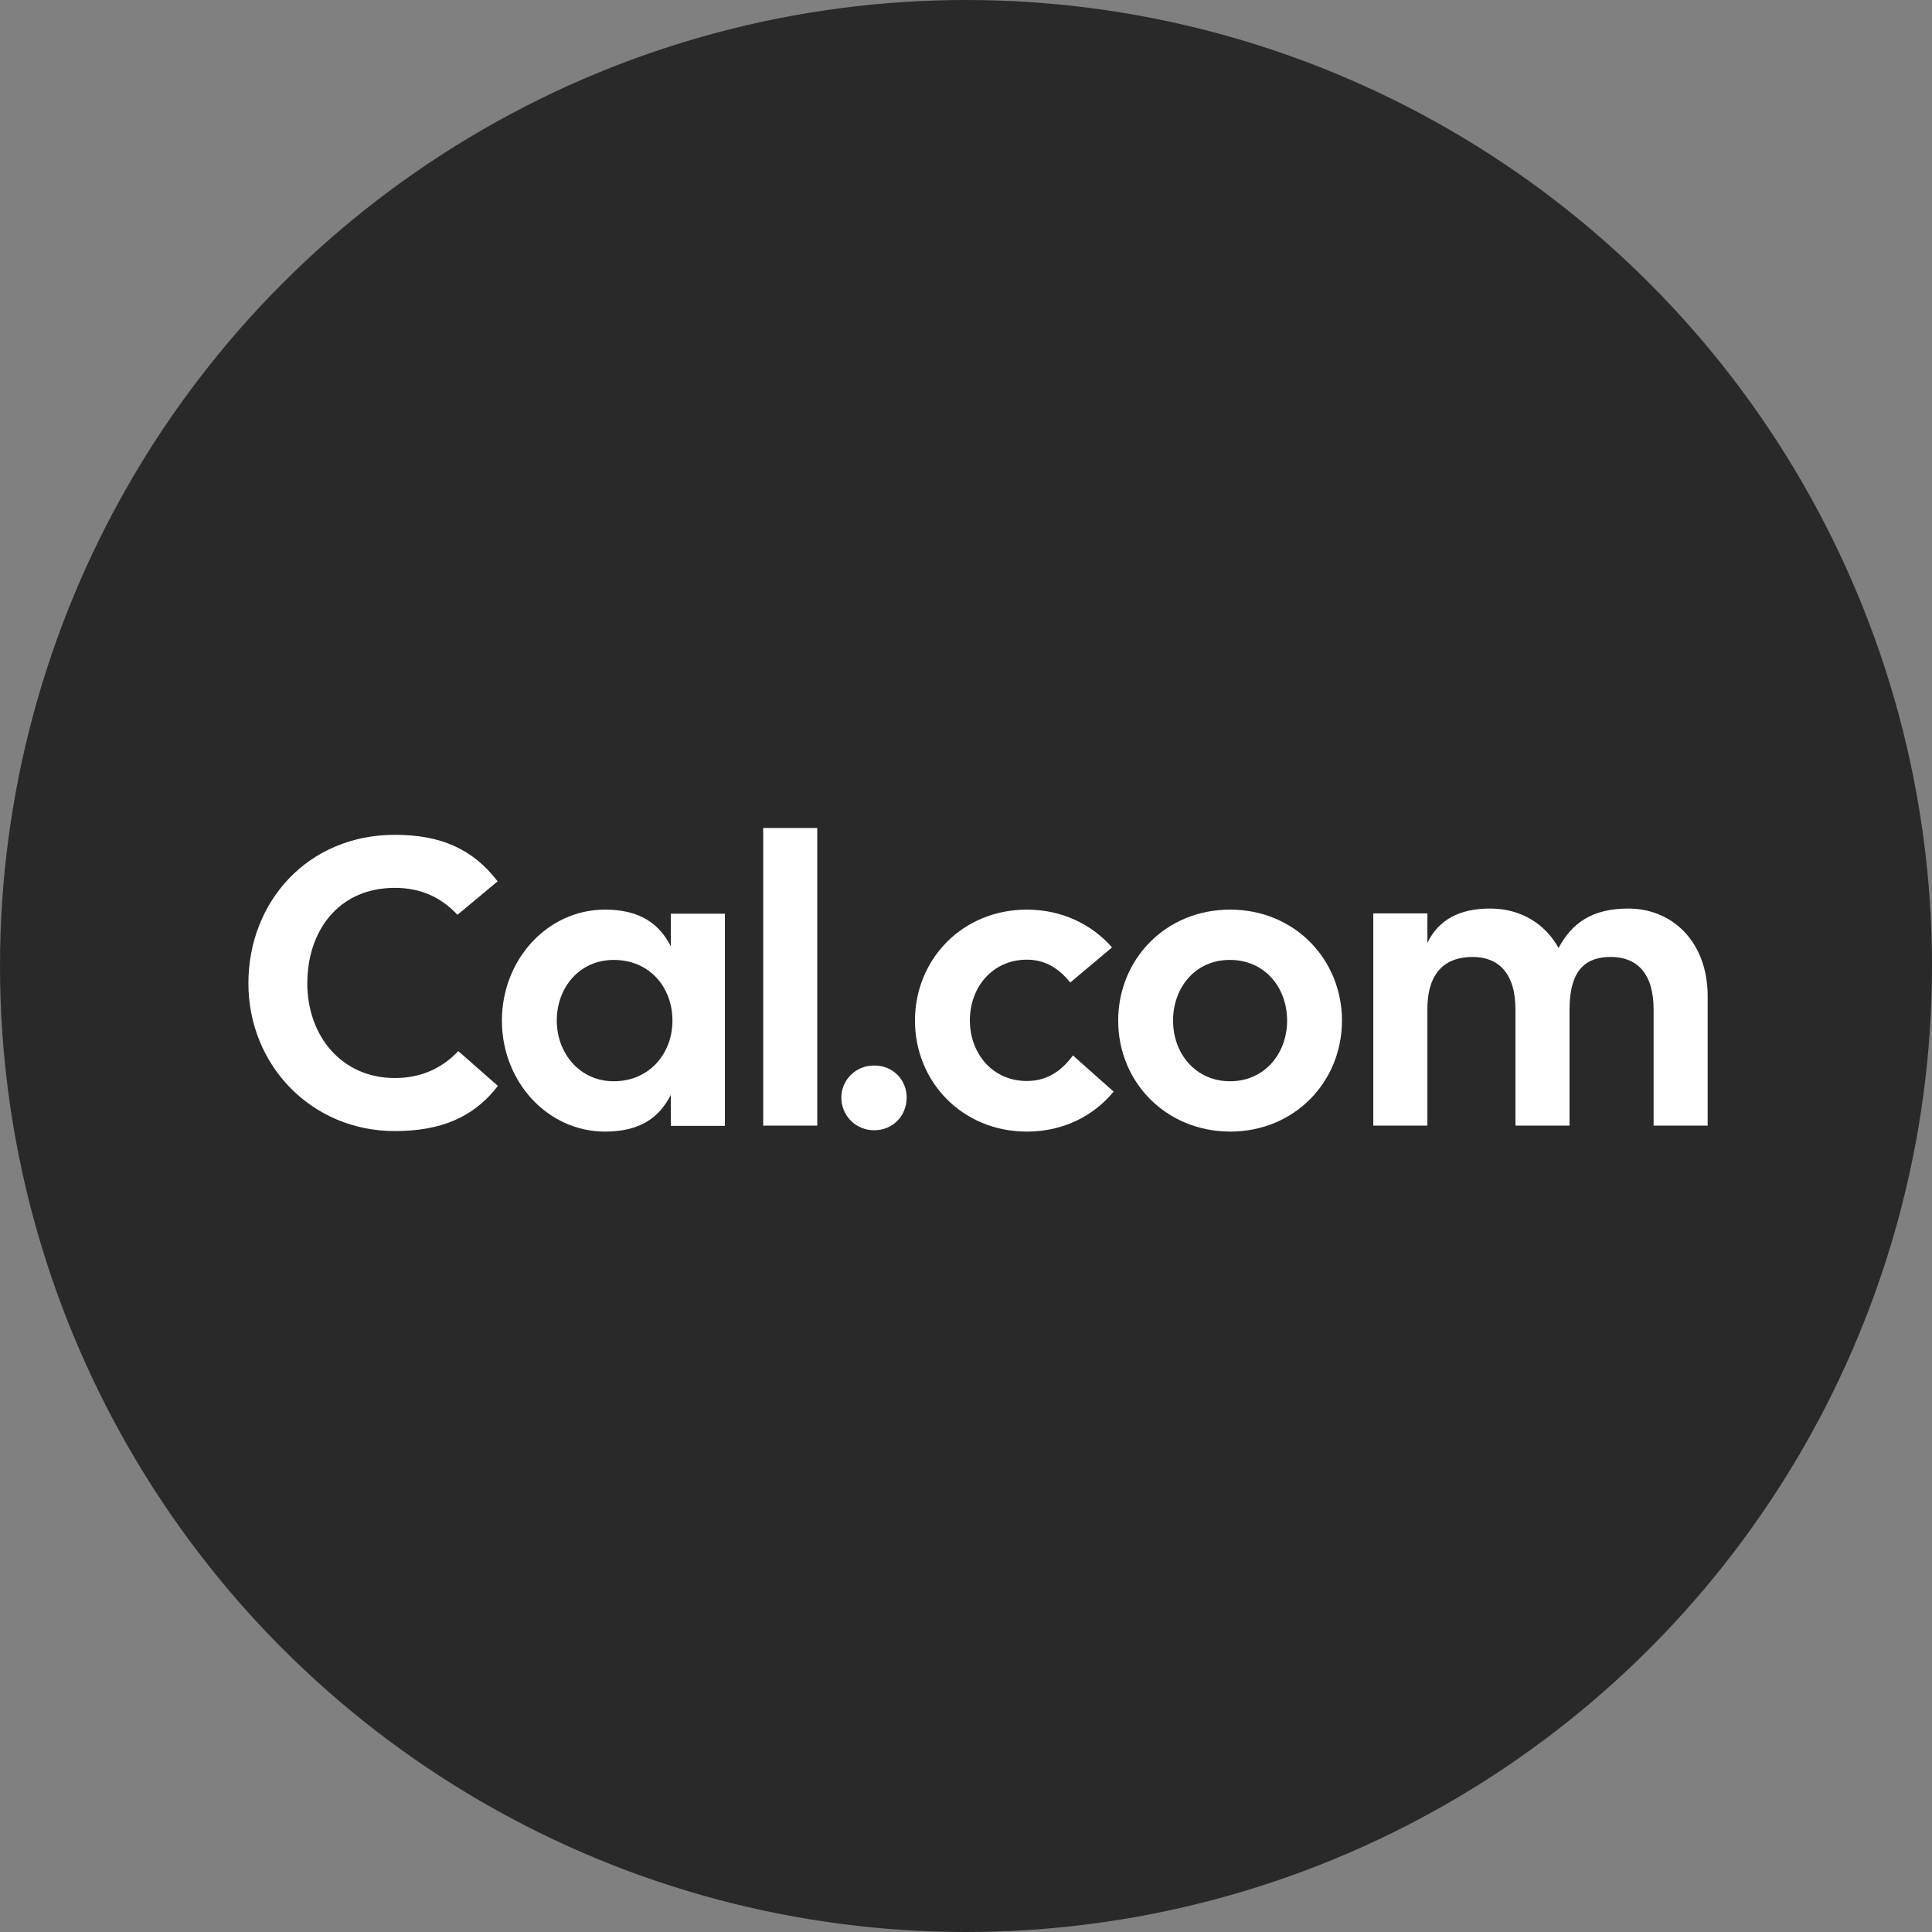
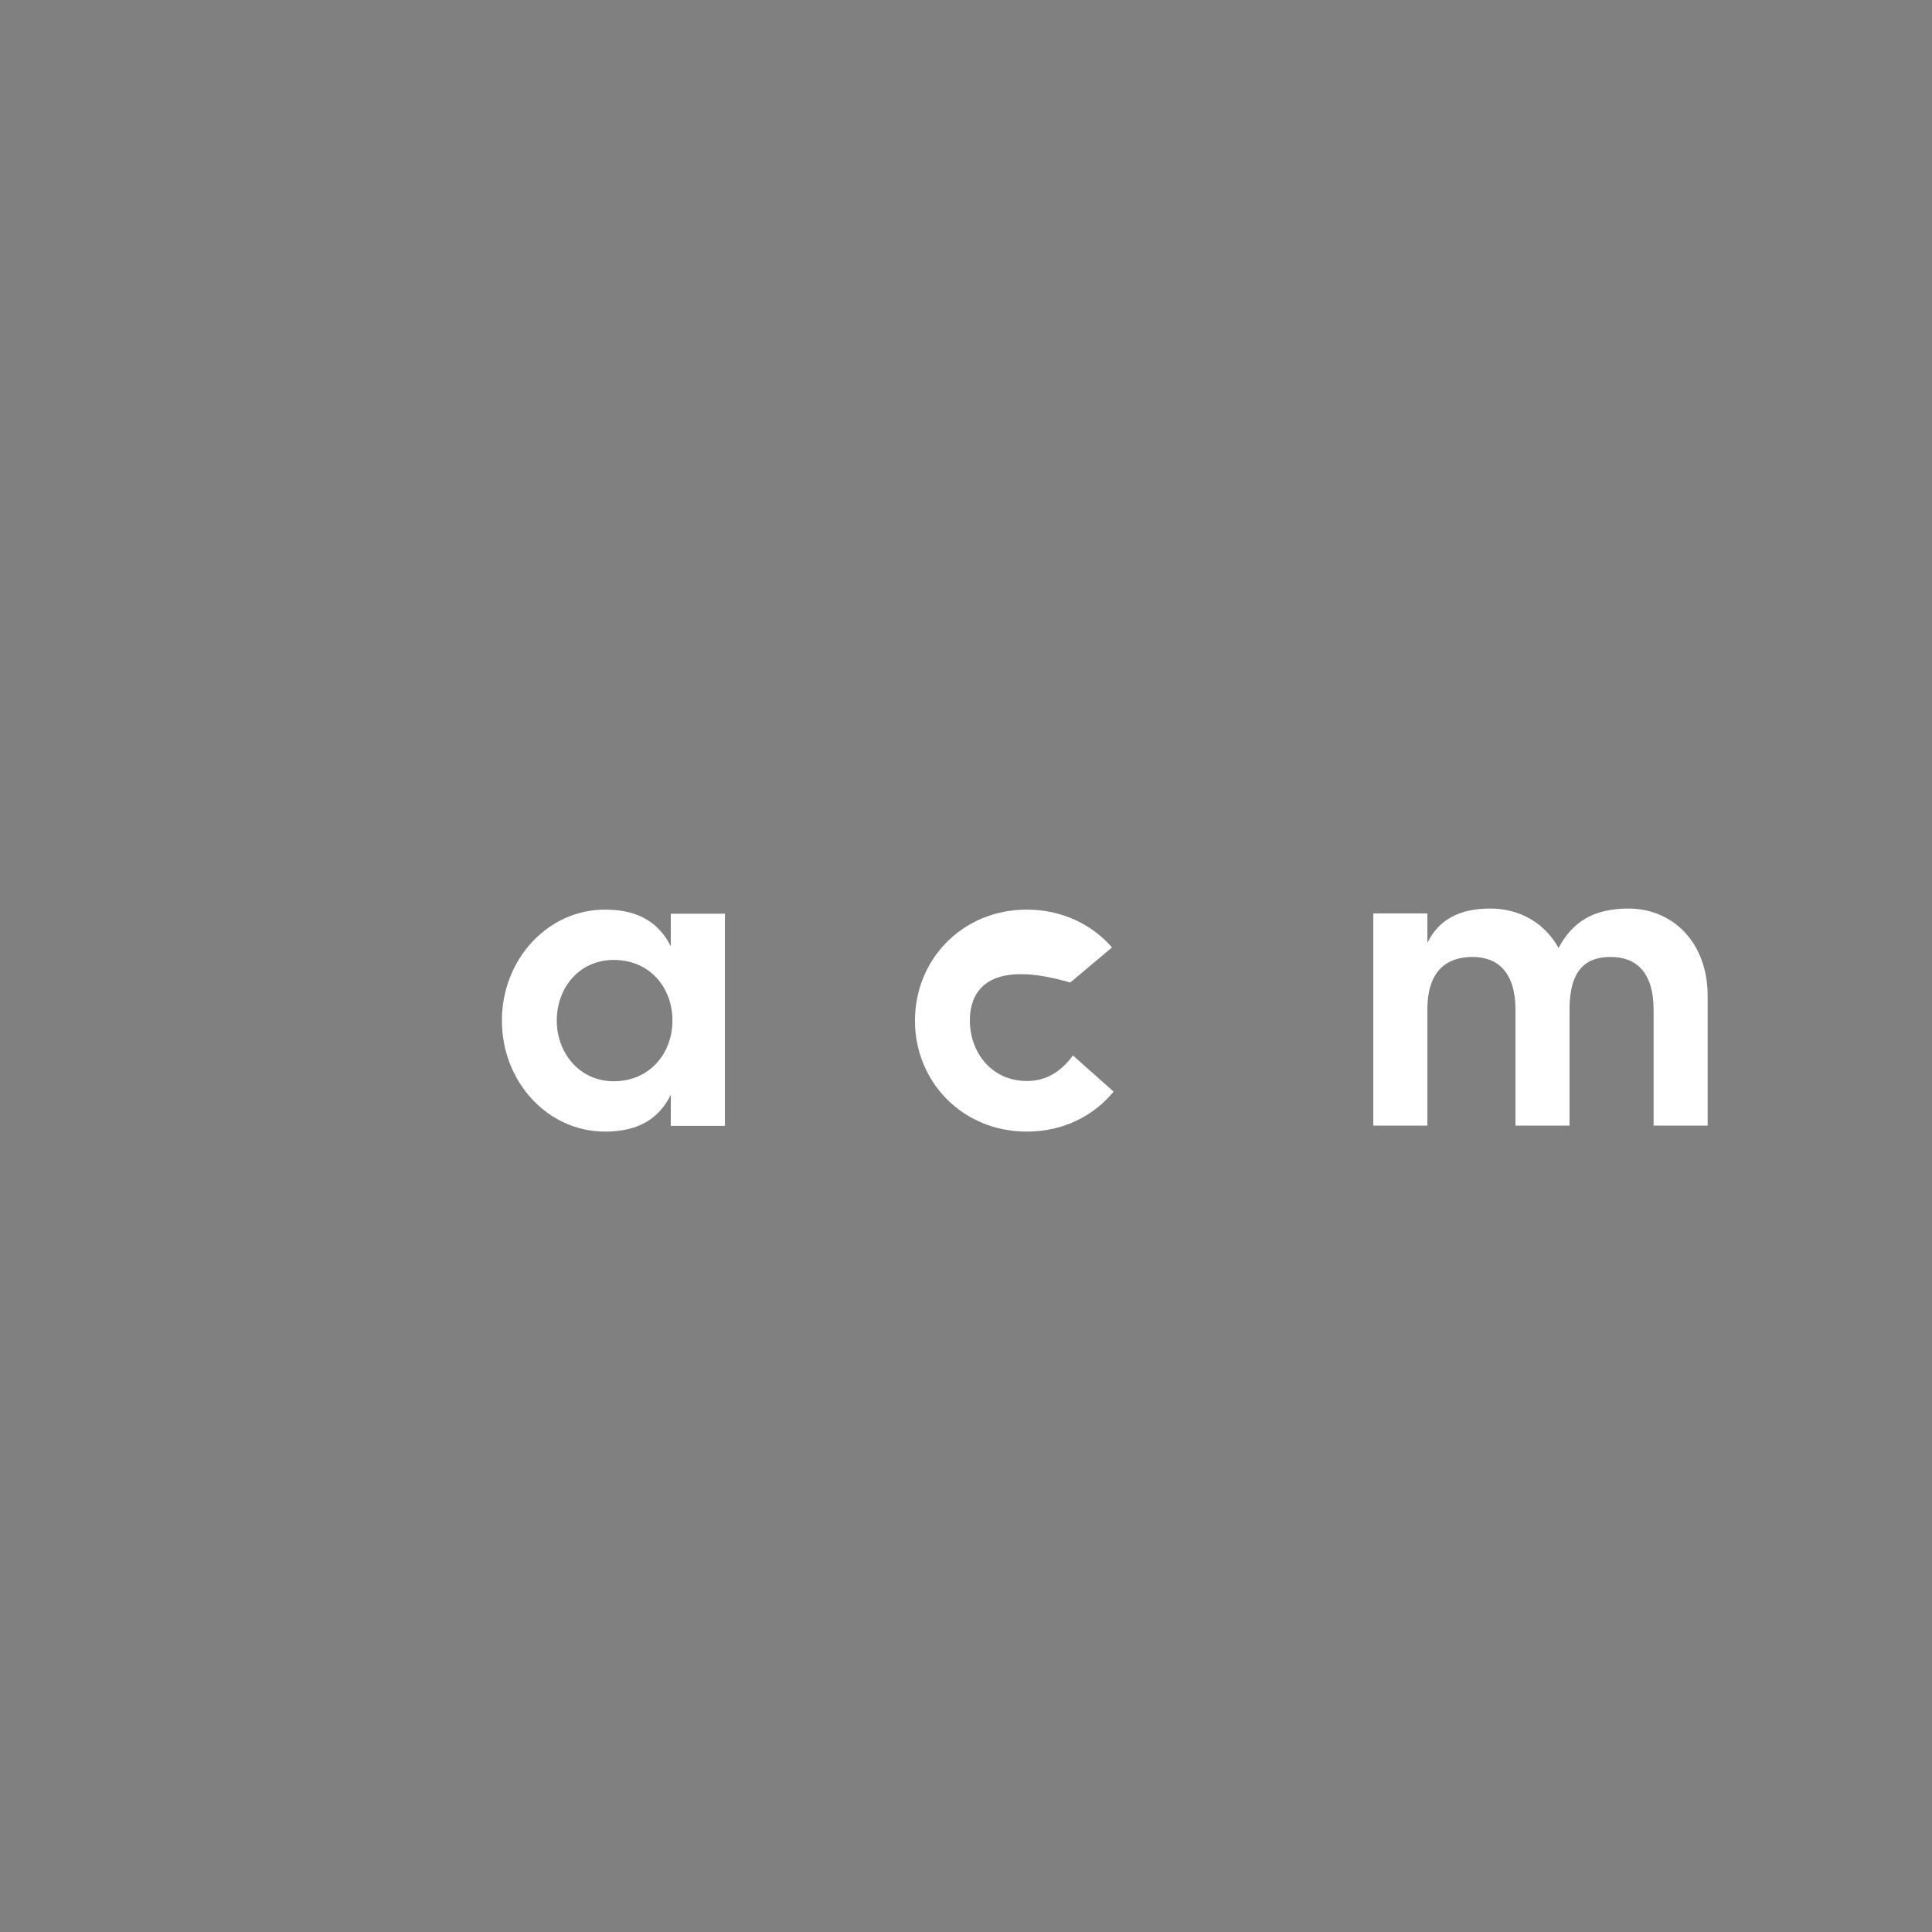
<svg xmlns="http://www.w3.org/2000/svg" width="70" height="70" viewBox="0 0 70 70" fill="none">
  <rect x="0" y="0" width="70" height="70" fill="#808080" stroke="none" />
-   <circle cx="35" cy="35" r="35" fill="#292929" />
-   <path d="M14.306 40.981C11.279 40.981 9 38.586 9 35.629C9 32.662 11.163 30.247 14.306 30.247C15.974 30.247 17.128 30.759 18.03 31.932L16.575 33.145C15.964 32.494 15.227 32.169 14.306 32.169C12.259 32.169 11.134 33.736 11.134 35.629C11.134 37.521 12.366 39.059 14.306 39.059C15.217 39.059 15.993 38.733 16.604 38.083L18.04 39.344C17.177 40.468 15.993 40.981 14.306 40.981Z" fill="white" />
  <path d="M24.305 33.105H26.265V40.793H24.305V39.669C23.898 40.468 23.219 41 21.919 41C19.844 41 18.185 39.196 18.185 36.978C18.185 34.761 19.844 32.957 21.919 32.957C23.209 32.957 23.898 33.489 24.305 34.288V33.105ZM24.364 36.978C24.364 35.776 23.539 34.78 22.239 34.78C20.988 34.78 20.173 35.786 20.173 36.978C20.173 38.142 20.988 39.176 22.239 39.176C23.529 39.176 24.364 38.171 24.364 36.978Z" fill="white" />
-   <path d="M27.652 30H29.611V40.783H27.652V30Z" fill="white" />
-   <path d="M30.484 39.768C30.484 39.137 30.989 38.605 31.677 38.605C32.366 38.605 32.851 39.137 32.851 39.768C32.851 40.419 32.356 40.951 31.677 40.951C30.998 40.951 30.484 40.419 30.484 39.768Z" fill="white" />
-   <path d="M40.348 39.551C39.621 40.438 38.515 41 37.206 41C34.868 41 33.151 39.196 33.151 36.978C33.151 34.761 34.868 32.957 37.206 32.957C38.467 32.957 39.563 33.489 40.29 34.327L38.777 35.599C38.399 35.125 37.904 34.771 37.206 34.771C35.955 34.771 35.14 35.776 35.14 36.969C35.14 38.161 35.955 39.167 37.206 39.167C37.962 39.167 38.486 38.772 38.874 38.24L40.348 39.551Z" fill="white" />
-   <path d="M40.514 36.978C40.514 34.761 42.23 32.957 44.568 32.957C46.906 32.957 48.622 34.761 48.622 36.978C48.622 39.196 46.906 41 44.568 41C42.23 40.99 40.514 39.196 40.514 36.978ZM46.634 36.978C46.634 35.776 45.819 34.78 44.568 34.78C43.317 34.771 42.502 35.776 42.502 36.978C42.502 38.171 43.317 39.176 44.568 39.176C45.819 39.176 46.634 38.171 46.634 36.978Z" fill="white" />
+   <path d="M40.348 39.551C39.621 40.438 38.515 41 37.206 41C34.868 41 33.151 39.196 33.151 36.978C33.151 34.761 34.868 32.957 37.206 32.957C38.467 32.957 39.563 33.489 40.29 34.327L38.777 35.599C35.955 34.771 35.14 35.776 35.14 36.969C35.14 38.161 35.955 39.167 37.206 39.167C37.962 39.167 38.486 38.772 38.874 38.24L40.348 39.551Z" fill="white" />
  <path d="M61.872 36.092V40.783H59.913V36.575C59.913 35.244 59.292 34.672 58.361 34.672C57.488 34.672 56.867 35.106 56.867 36.575V40.783H54.908V36.575C54.908 35.244 54.277 34.672 53.356 34.672C52.483 34.672 51.717 35.106 51.717 36.575V40.783H49.757V33.095H51.717V34.16C52.124 33.332 52.861 32.918 53.996 32.918C55.073 32.918 55.975 33.45 56.469 34.347C56.964 33.43 57.691 32.918 59.011 32.918C60.621 32.928 61.872 34.15 61.872 36.092Z" fill="white" />
</svg>